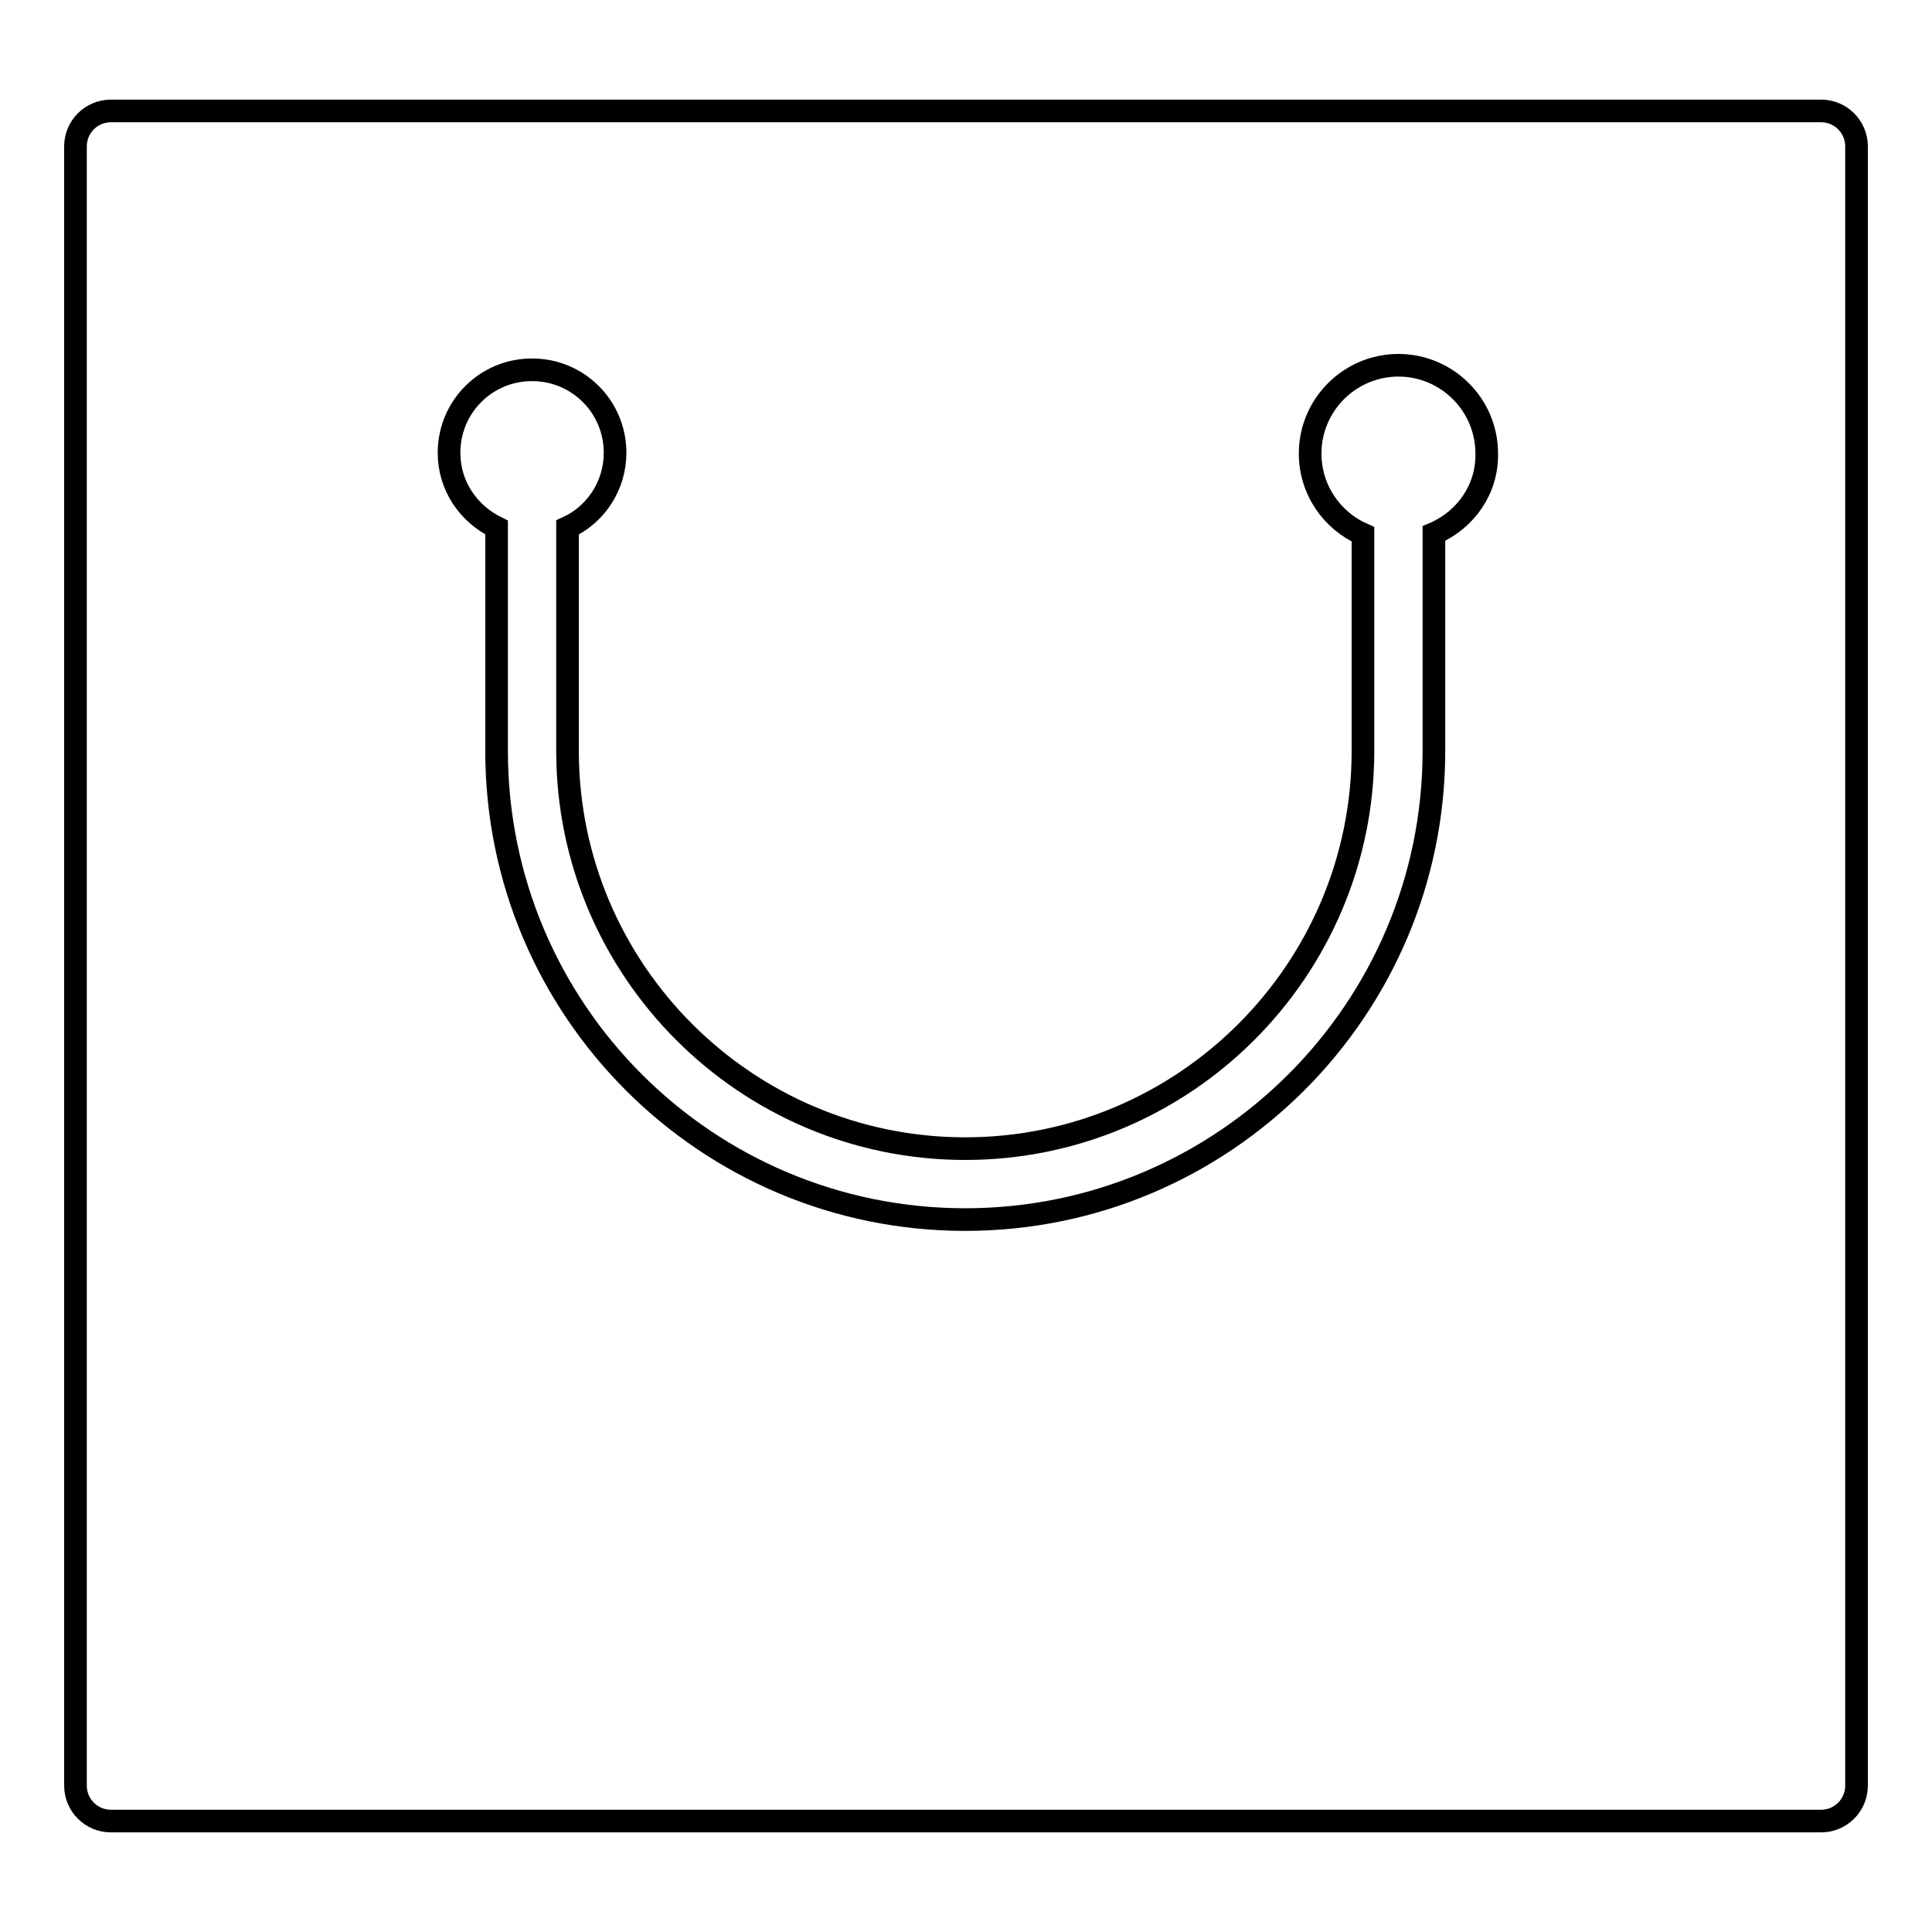
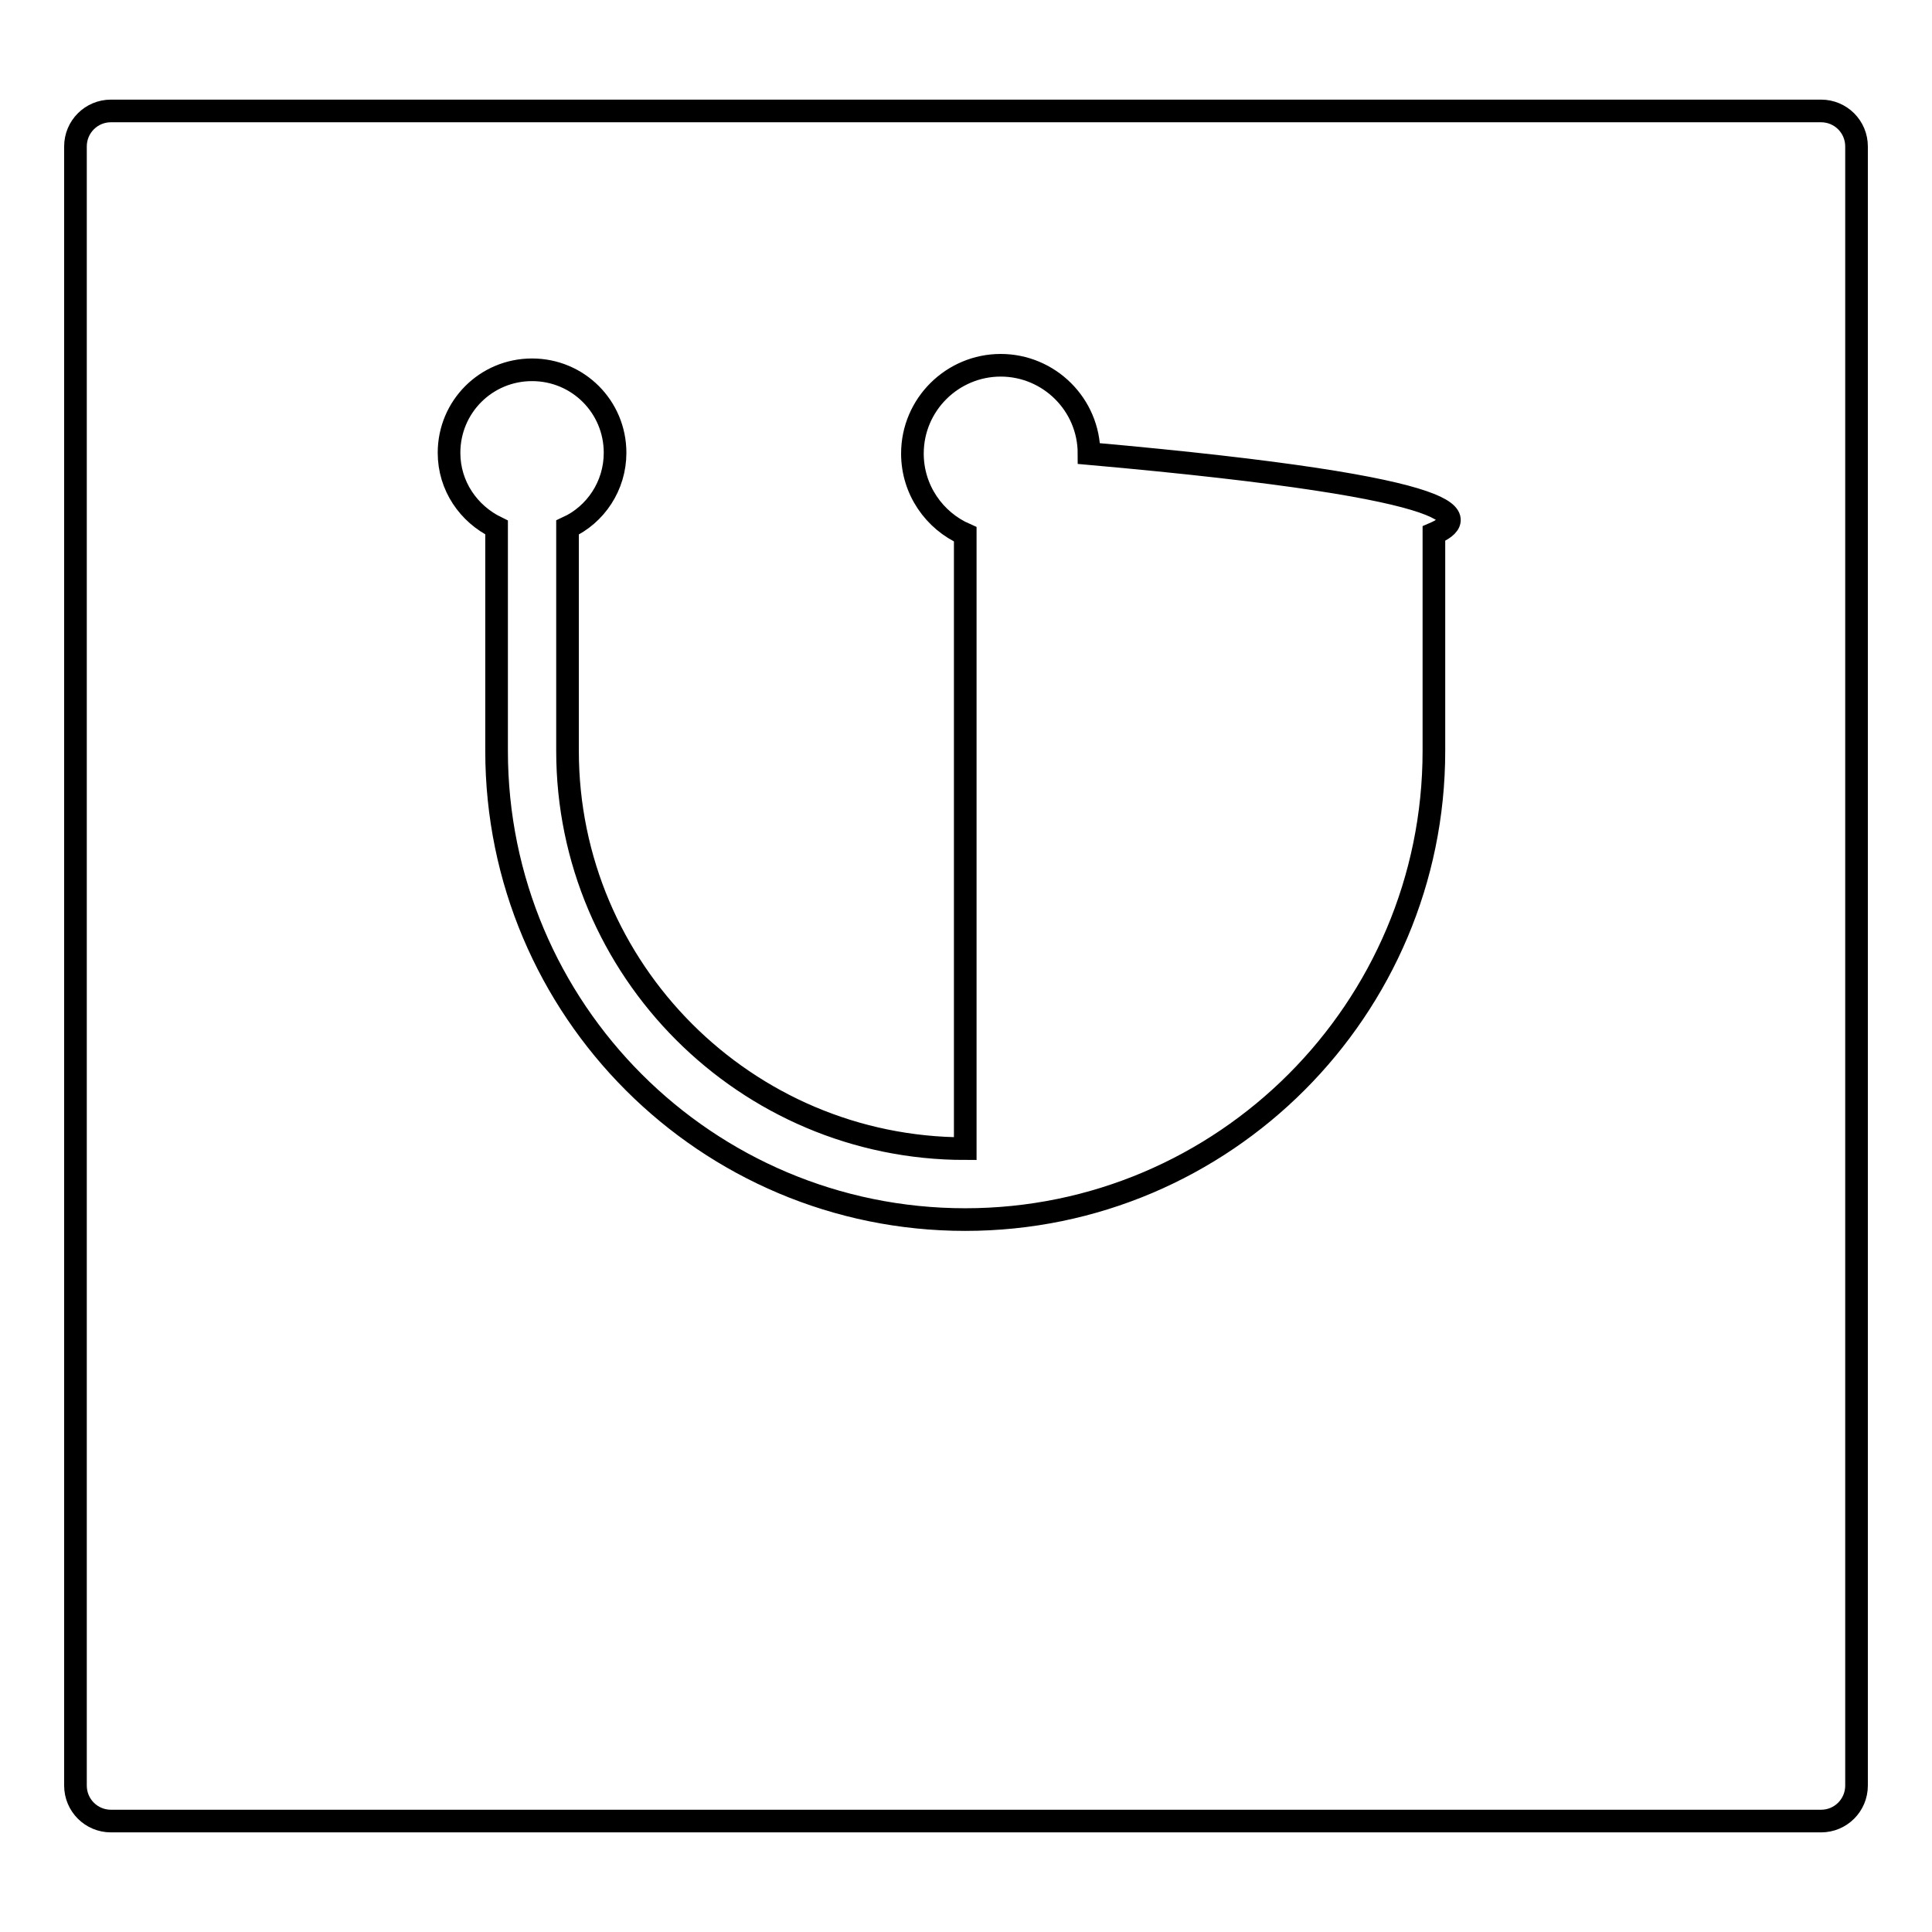
<svg xmlns="http://www.w3.org/2000/svg" version="1.1" x="0px" y="0px" viewBox="0 0 256 256" enable-background="new 0 0 256 256" xml:space="preserve">
  <g>
    <g>
      <g>
-         <path stroke-width="3" fill-opacity="0" stroke="#000000" d="M241.3,14.7H14.7c-2.6,0-4.7,2.1-4.7,4.7v217.2c0,2.6,2.1,4.7,4.7,4.7h226.6c2.6,0,4.7-2.1,4.7-4.7V19.4C246,16.8,243.9,14.7,241.3,14.7z M190,70.7v28.8c0,34.2-27.8,62.1-62.1,62.1s-62.1-27.8-62.1-62.1V69.9c-3.7-1.8-6.3-5.5-6.3-9.9c0-6.1,4.9-11,11-11c6.1,0,11,4.9,11,11c0,4.4-2.6,8.2-6.3,9.9v29.6c0,29,23.6,52.7,52.7,52.7c29,0,52.7-23.6,52.7-52.7V70.8c-4.1-1.8-7-5.9-7-10.7c0-6.5,5.3-11.7,11.7-11.7s11.7,5.2,11.7,11.7C197.1,64.8,194.2,68.9,190,70.7z" />
+         <path stroke-width="3" fill-opacity="0" stroke="#000000" d="M241.3,14.7H14.7c-2.6,0-4.7,2.1-4.7,4.7v217.2c0,2.6,2.1,4.7,4.7,4.7h226.6c2.6,0,4.7-2.1,4.7-4.7V19.4C246,16.8,243.9,14.7,241.3,14.7z M190,70.7v28.8c0,34.2-27.8,62.1-62.1,62.1s-62.1-27.8-62.1-62.1V69.9c-3.7-1.8-6.3-5.5-6.3-9.9c0-6.1,4.9-11,11-11c6.1,0,11,4.9,11,11c0,4.4-2.6,8.2-6.3,9.9v29.6c0,29,23.6,52.7,52.7,52.7V70.8c-4.1-1.8-7-5.9-7-10.7c0-6.5,5.3-11.7,11.7-11.7s11.7,5.2,11.7,11.7C197.1,64.8,194.2,68.9,190,70.7z" />
      </g>
      <g />
      <g />
      <g />
      <g />
      <g />
      <g />
      <g />
      <g />
      <g />
      <g />
      <g />
      <g />
      <g />
      <g />
      <g />
    </g>
  </g>
</svg>